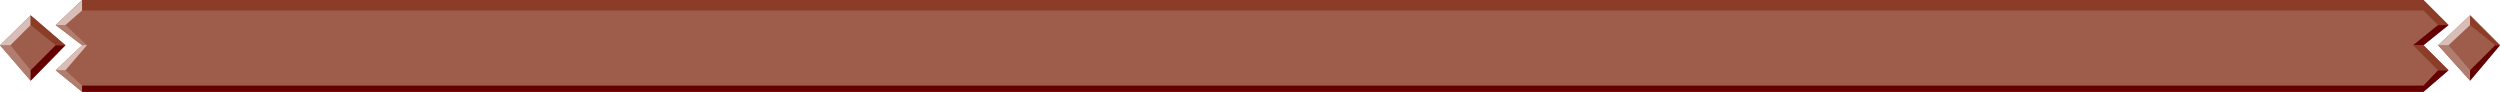
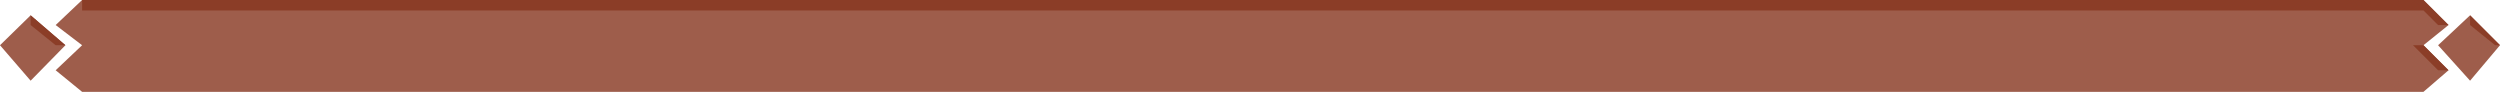
<svg xmlns="http://www.w3.org/2000/svg" width="359.301" height="13.199">
  <path fill="#9e5d4b" d="m4.402 11.598 5-5.098-5-4.3L0 6.5l4.402 5.098m350.598 0 4.3-5.098-4.3-4.3-4.598 4.3L355 11.598" />
  <path fill="#9e5d4b" d="m348.3 13.2 3.602-3.102-3.601-3.598 3.601-2.902L348.301 0H11.8L8 3.598 11.8 6.5 8 10.098l3.8 3.101h336.5" />
-   <path fill="#b17d6f" d="M1.5 6.5H0l4.402 5.098v-1.5L1.5 6.5m350.402 0h-1.5L355 11.598v-1.5L351.902 6.5M9.402 3.598H8L11.8 6.5h.7L9.402 3.598m0 6.5H8l3.8 3.101v-.898l-2.398-2.203" />
-   <path fill="#d8beb7" d="M4.402 3.598V2.199L0 6.5h1.5l2.902-2.902m350.598 0V2.199L350.402 6.5h1.5L355 3.598M12.5 6.5h-.7L8 10.098h1.402L12.5 6.5m-.7-5V0L8 3.598h1.402L11.801 1.5" />
-   <path fill="#640000" d="M4.402 10.098v1.5l5-5.098H8l-3.598 3.598m350.598 0v1.5l4.3-5.098h-.698L355 10.098m-4.598-6.5h1.5L348.301 6.5h-1.5l3.601-2.902m0 6.5h1.5l-3.601 3.101v-.898l2.101-2.203M348.3 13.2v-.9H11.8v.9h336.5" />
  <path fill="#8b3d27" d="M8 6.5h1.402l-5-4.3v1.398L8 6.5m350.602 0h.699L355 2.2v1.398l3.602 2.902m-11.802 0h1.5l3.602 3.598h-1.5L346.801 6.5m1.499-5V0l3.602 3.598h-1.5L348.301 1.5m-.001 0V0H11.8v1.5h336.5" />
</svg>